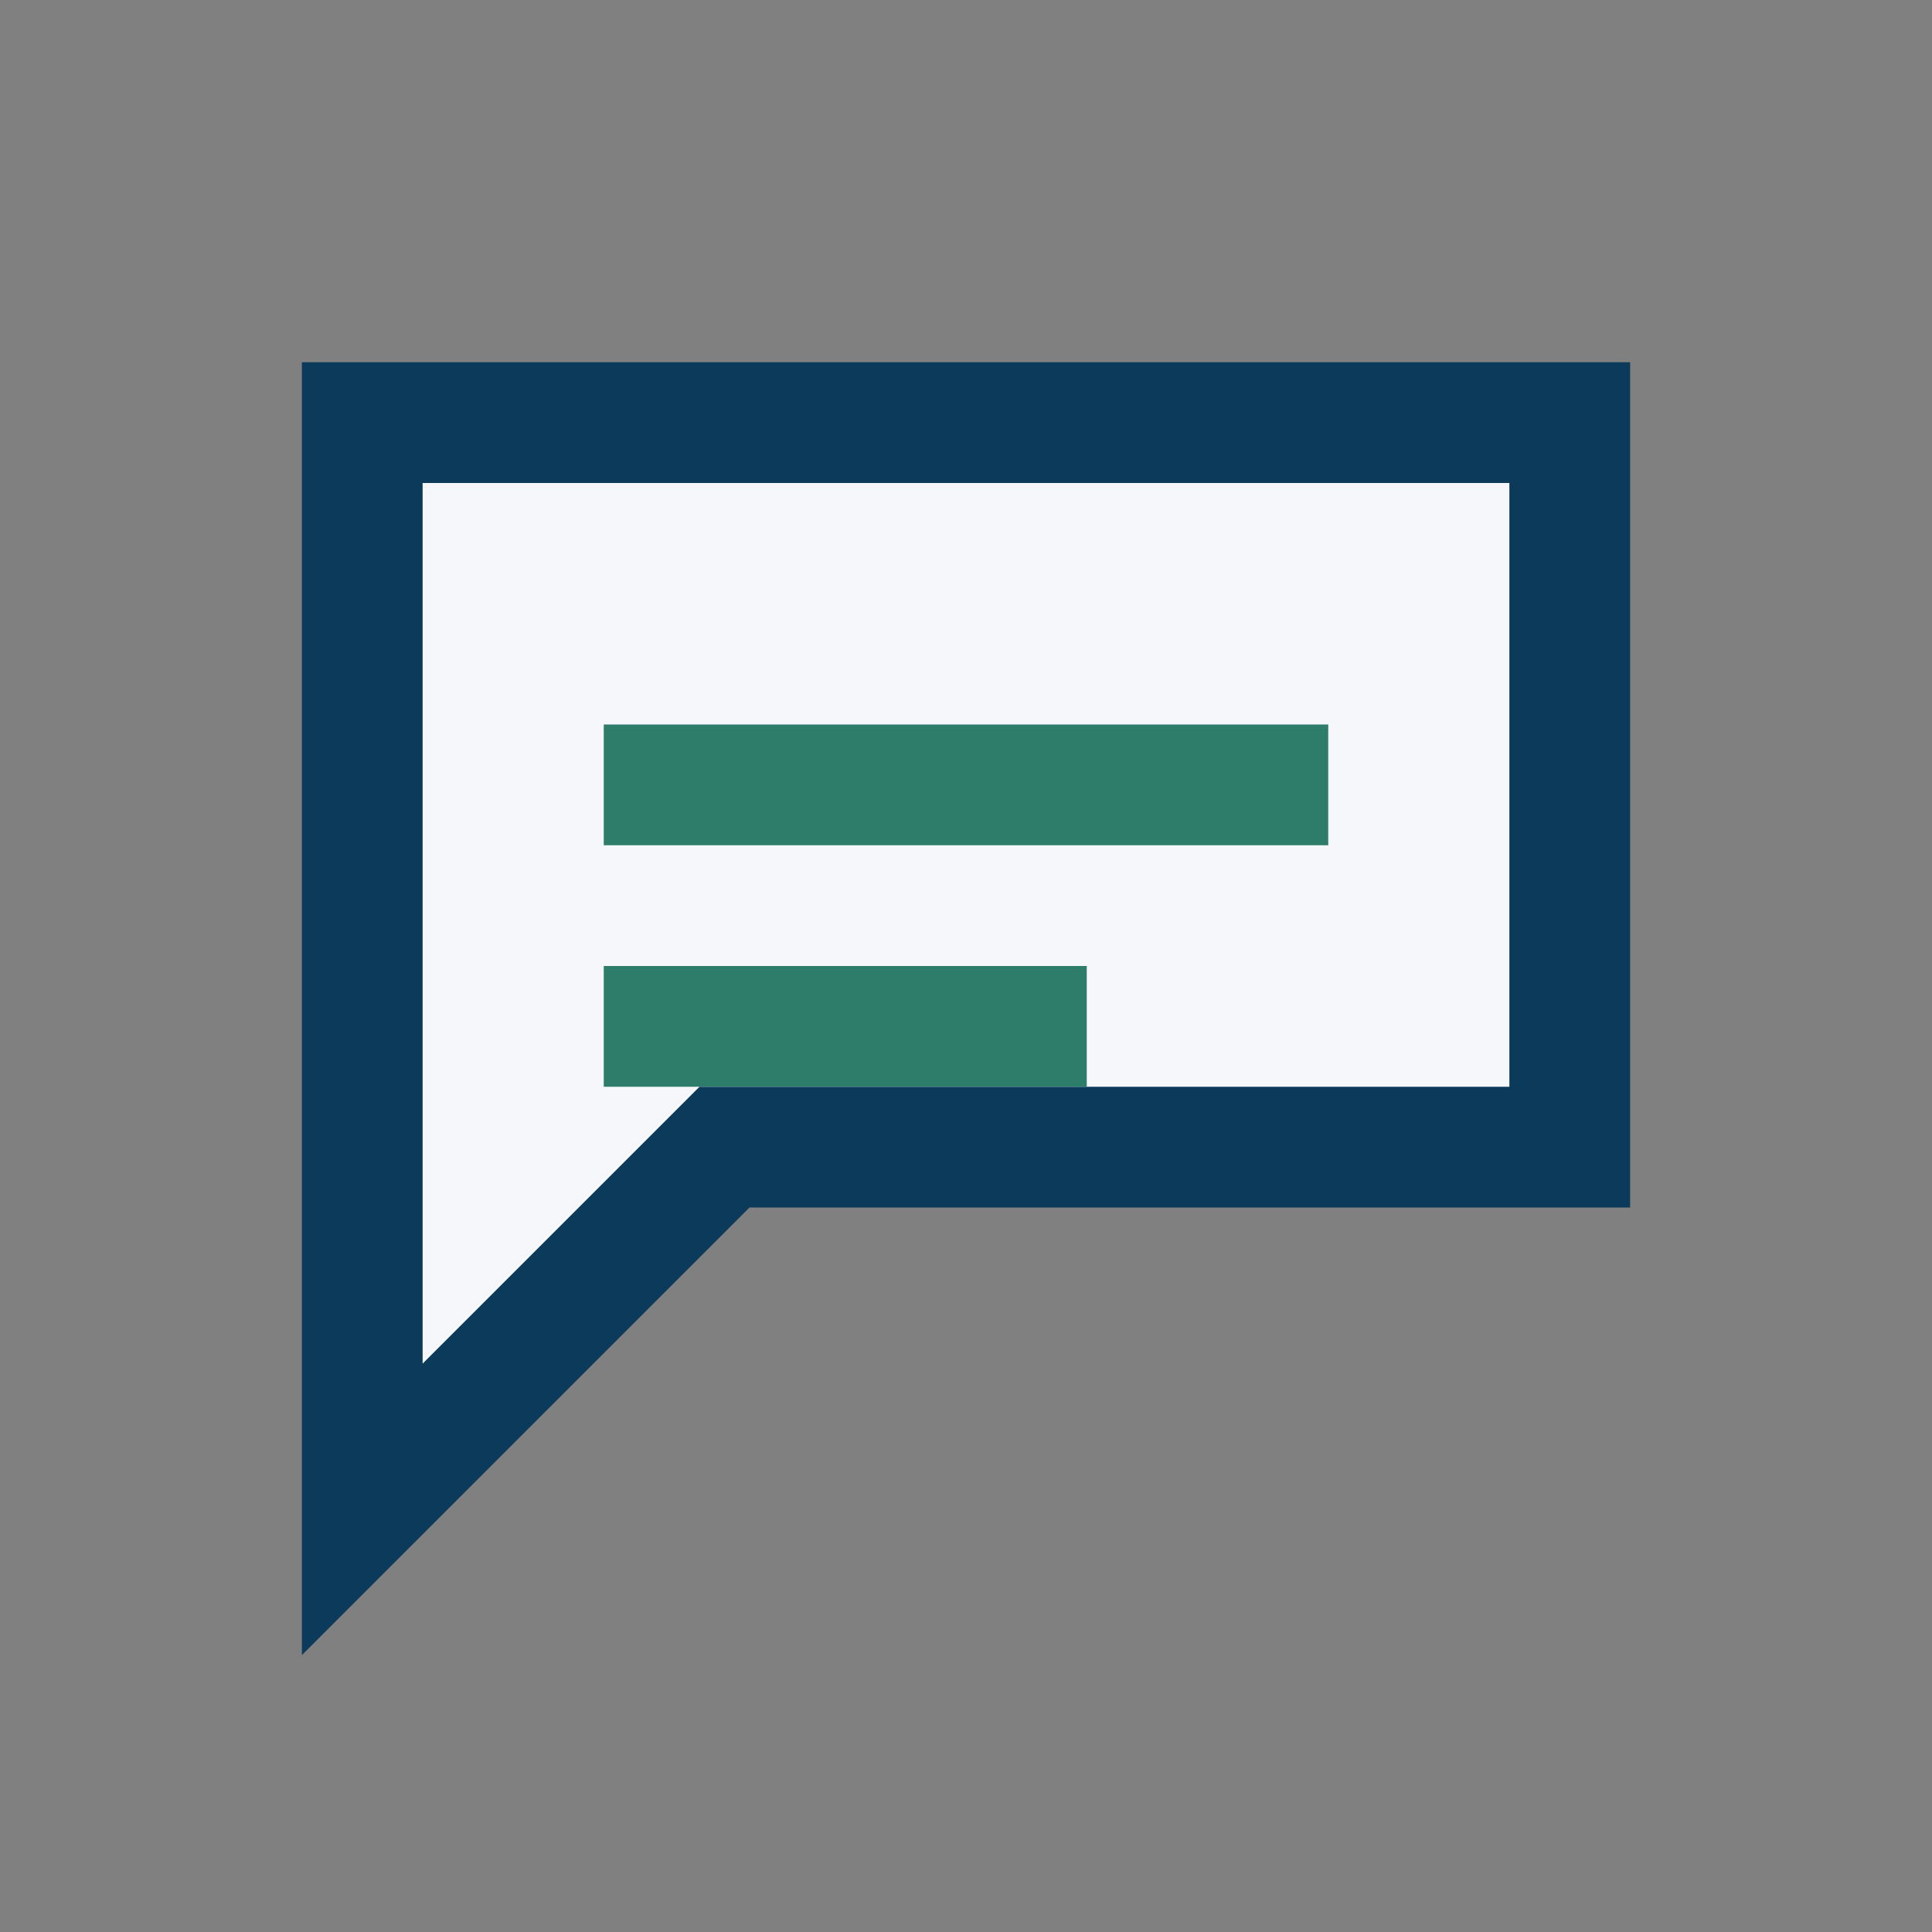
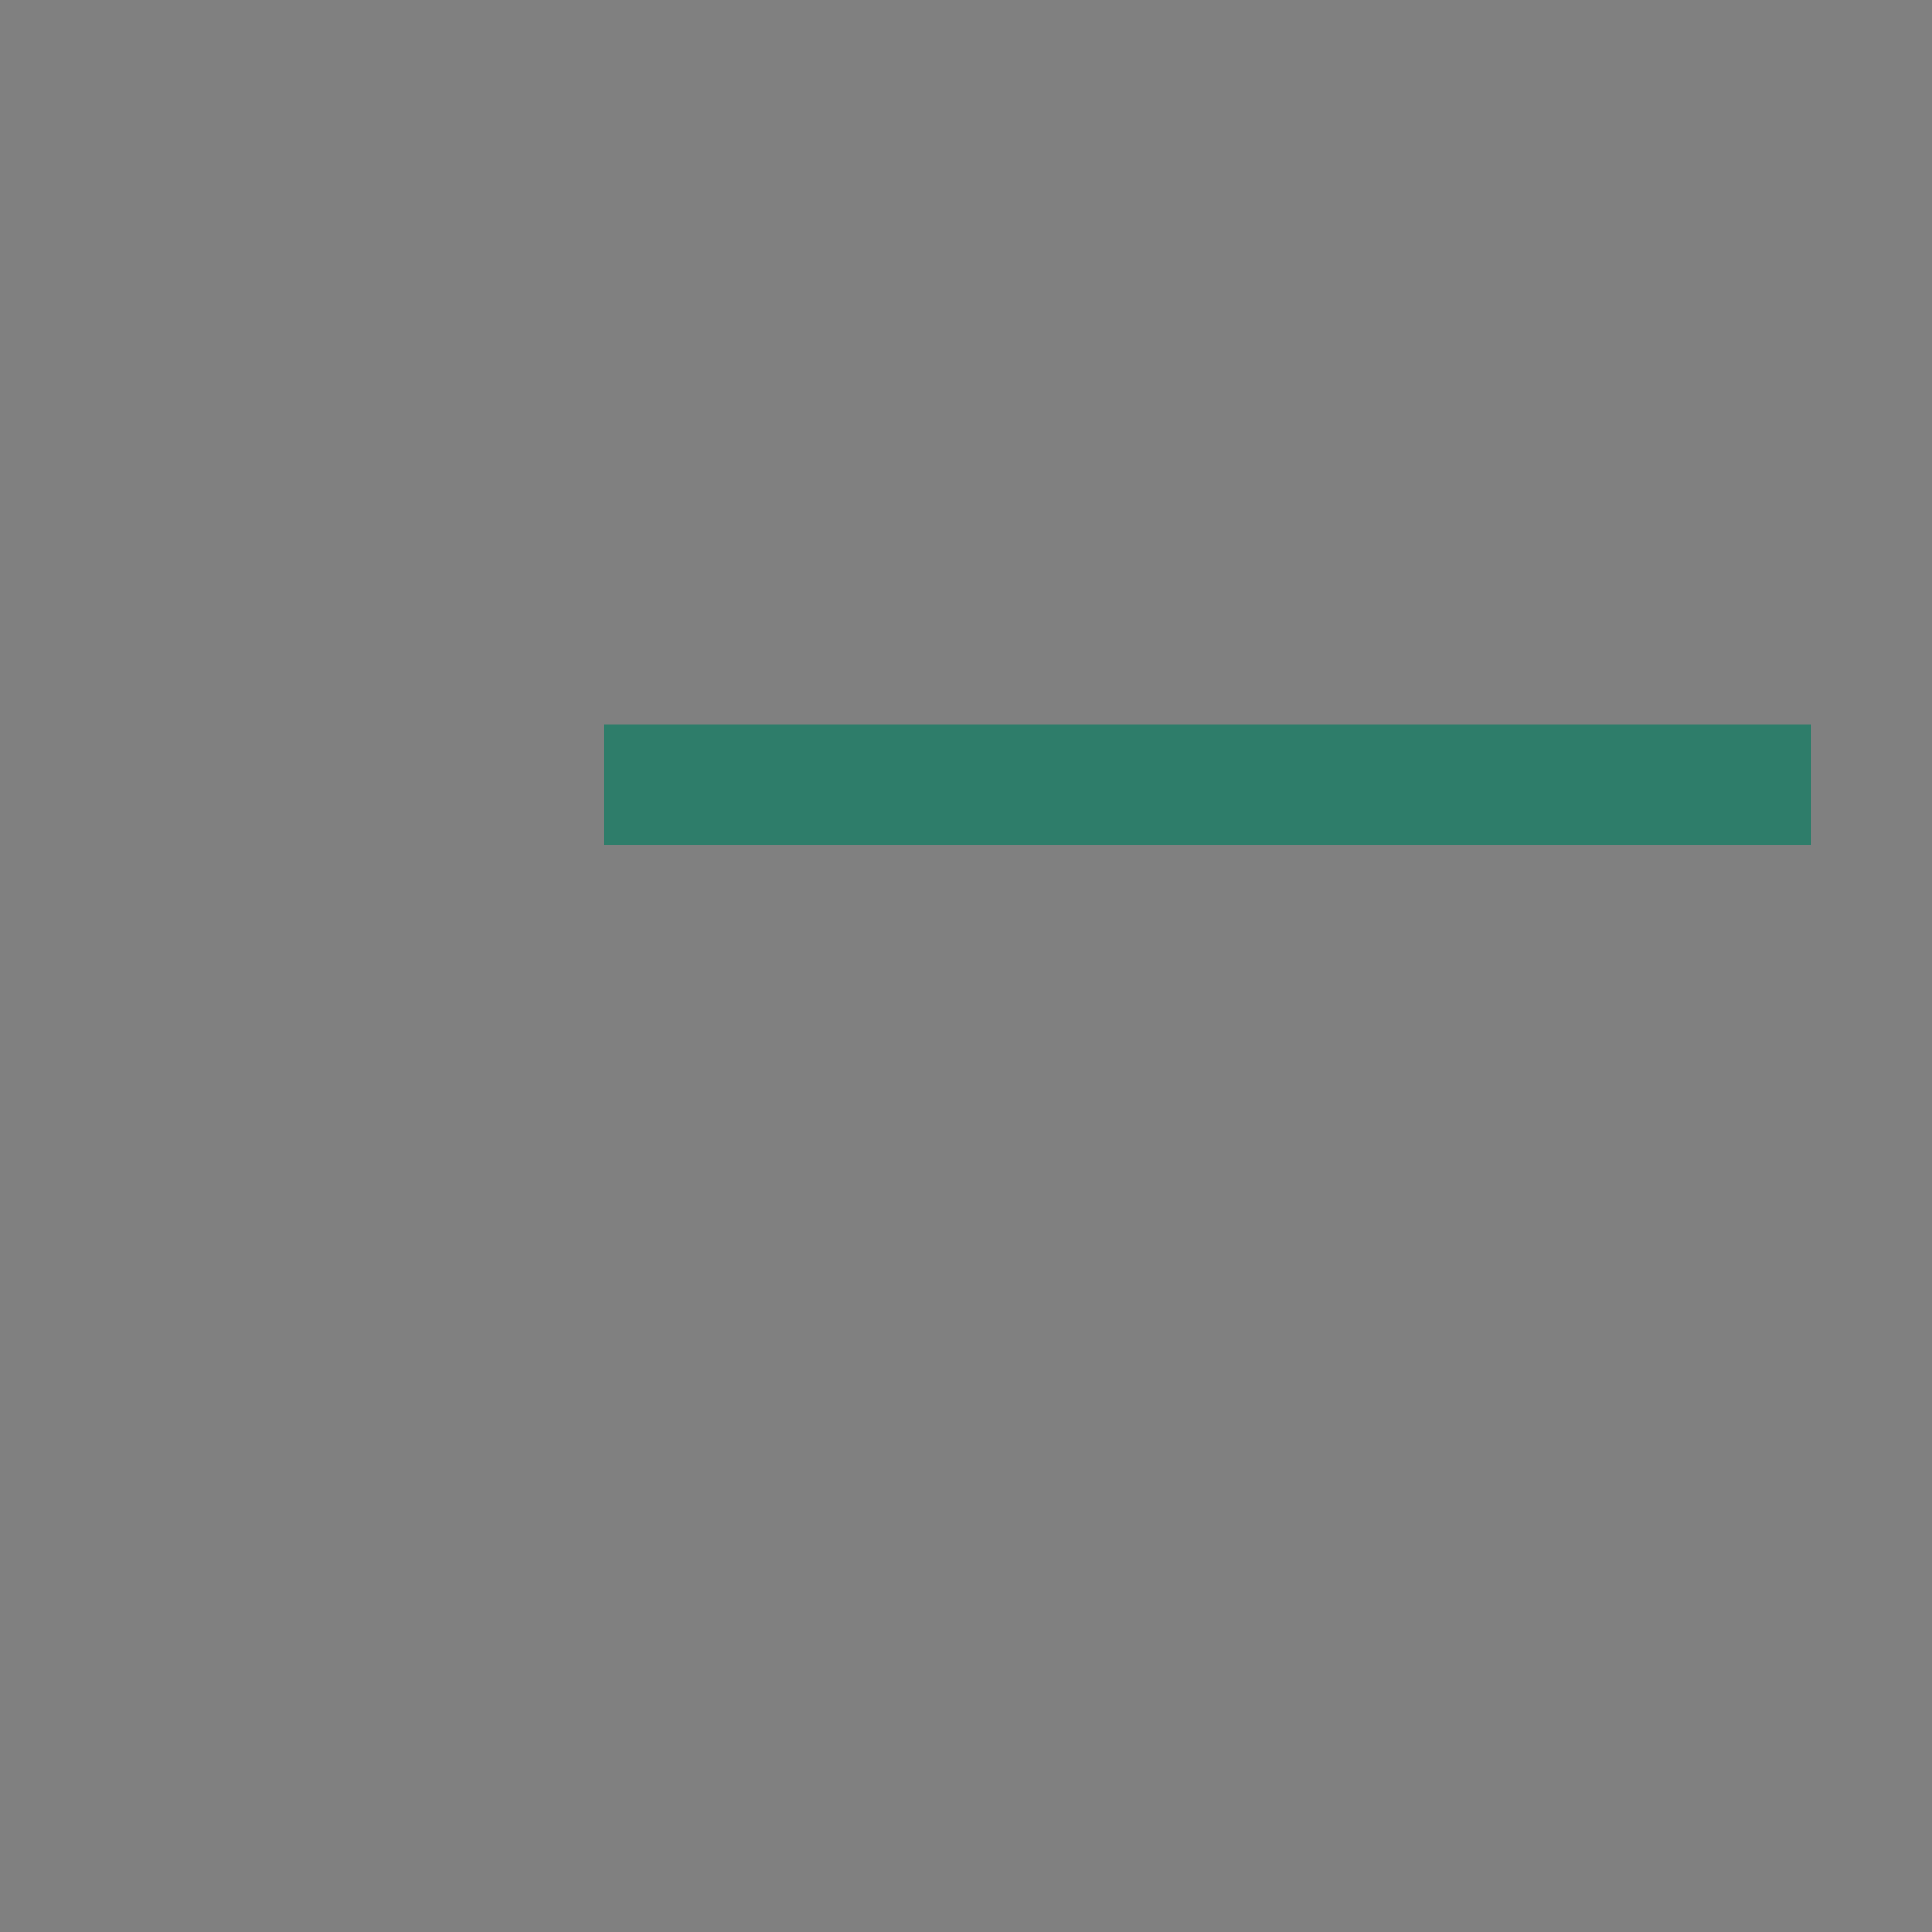
<svg xmlns="http://www.w3.org/2000/svg" width="32" height="32" viewBox="0 0 32 32">
  <rect x="0" y="0" width="32" height="32" fill="#808080" stroke="none" />
-   <path d="M6 7h20v12H12l-6 6z" fill="#F5F7FA" stroke="#0B3A5B" stroke-width="2" />
-   <path d="M10 13h12M10 17h8" fill="none" stroke="#2E7D6A" stroke-width="2" />
+   <path d="M10 13h12h8" fill="none" stroke="#2E7D6A" stroke-width="2" />
</svg>